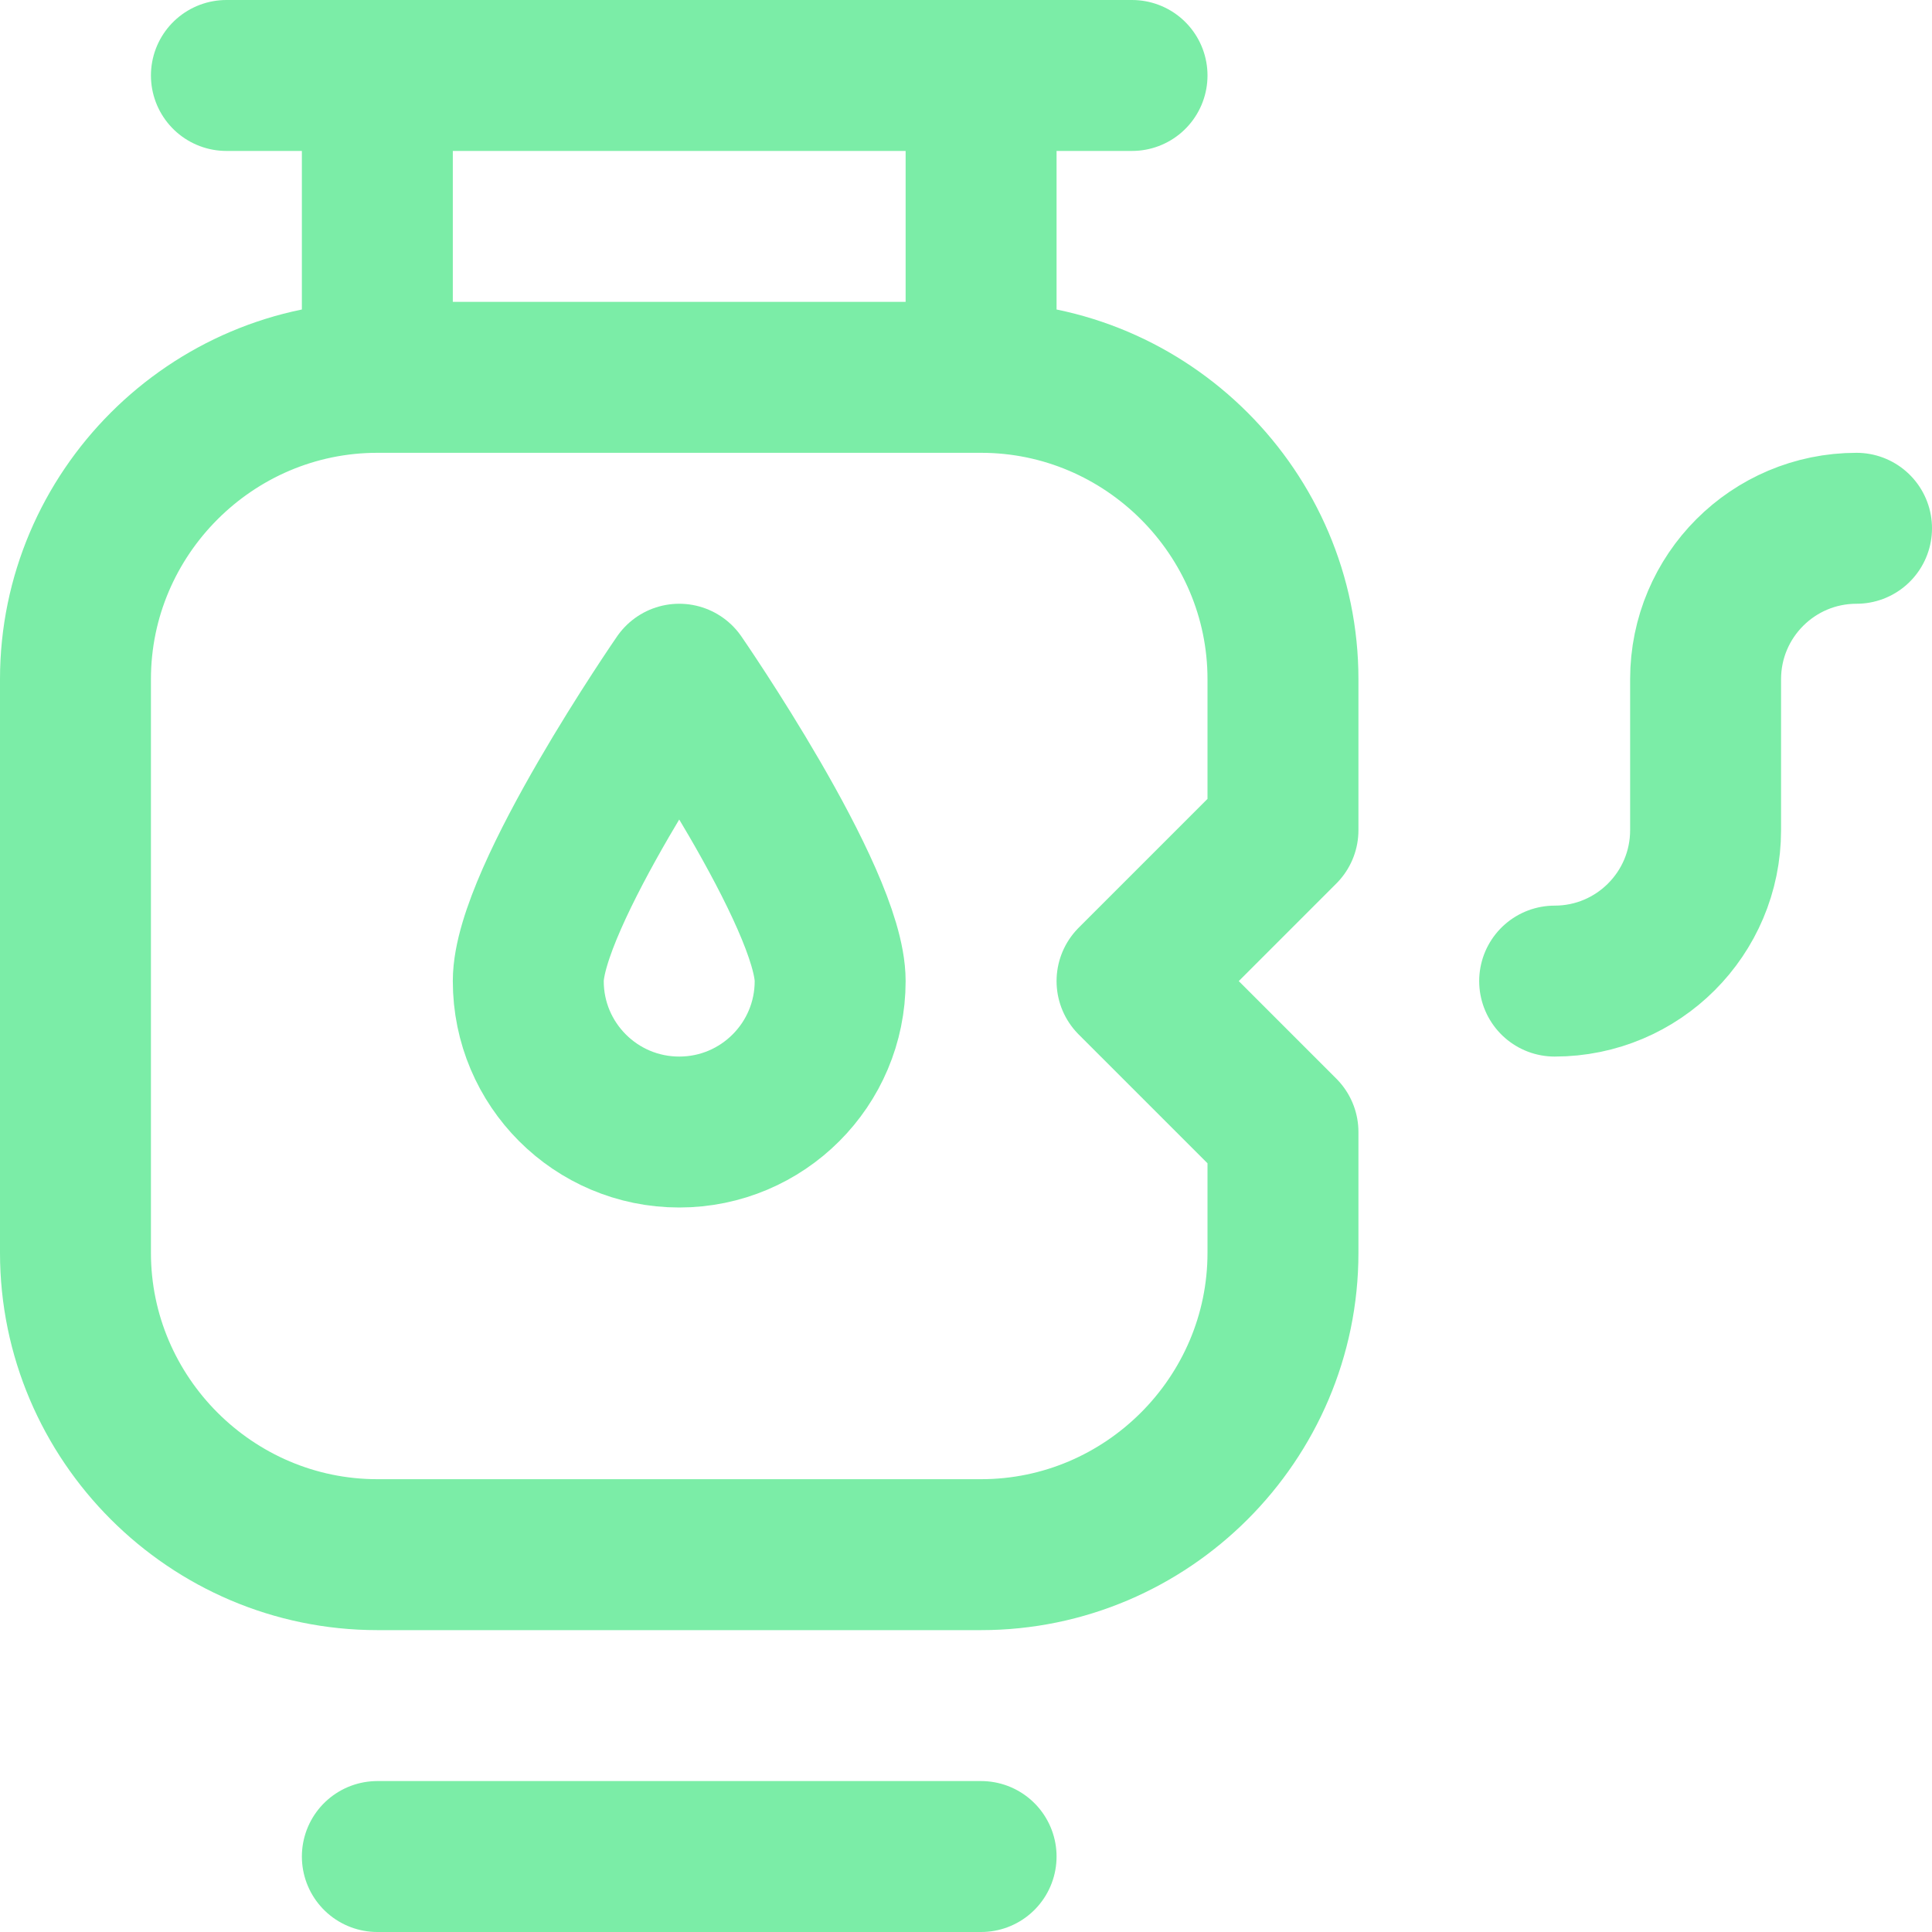
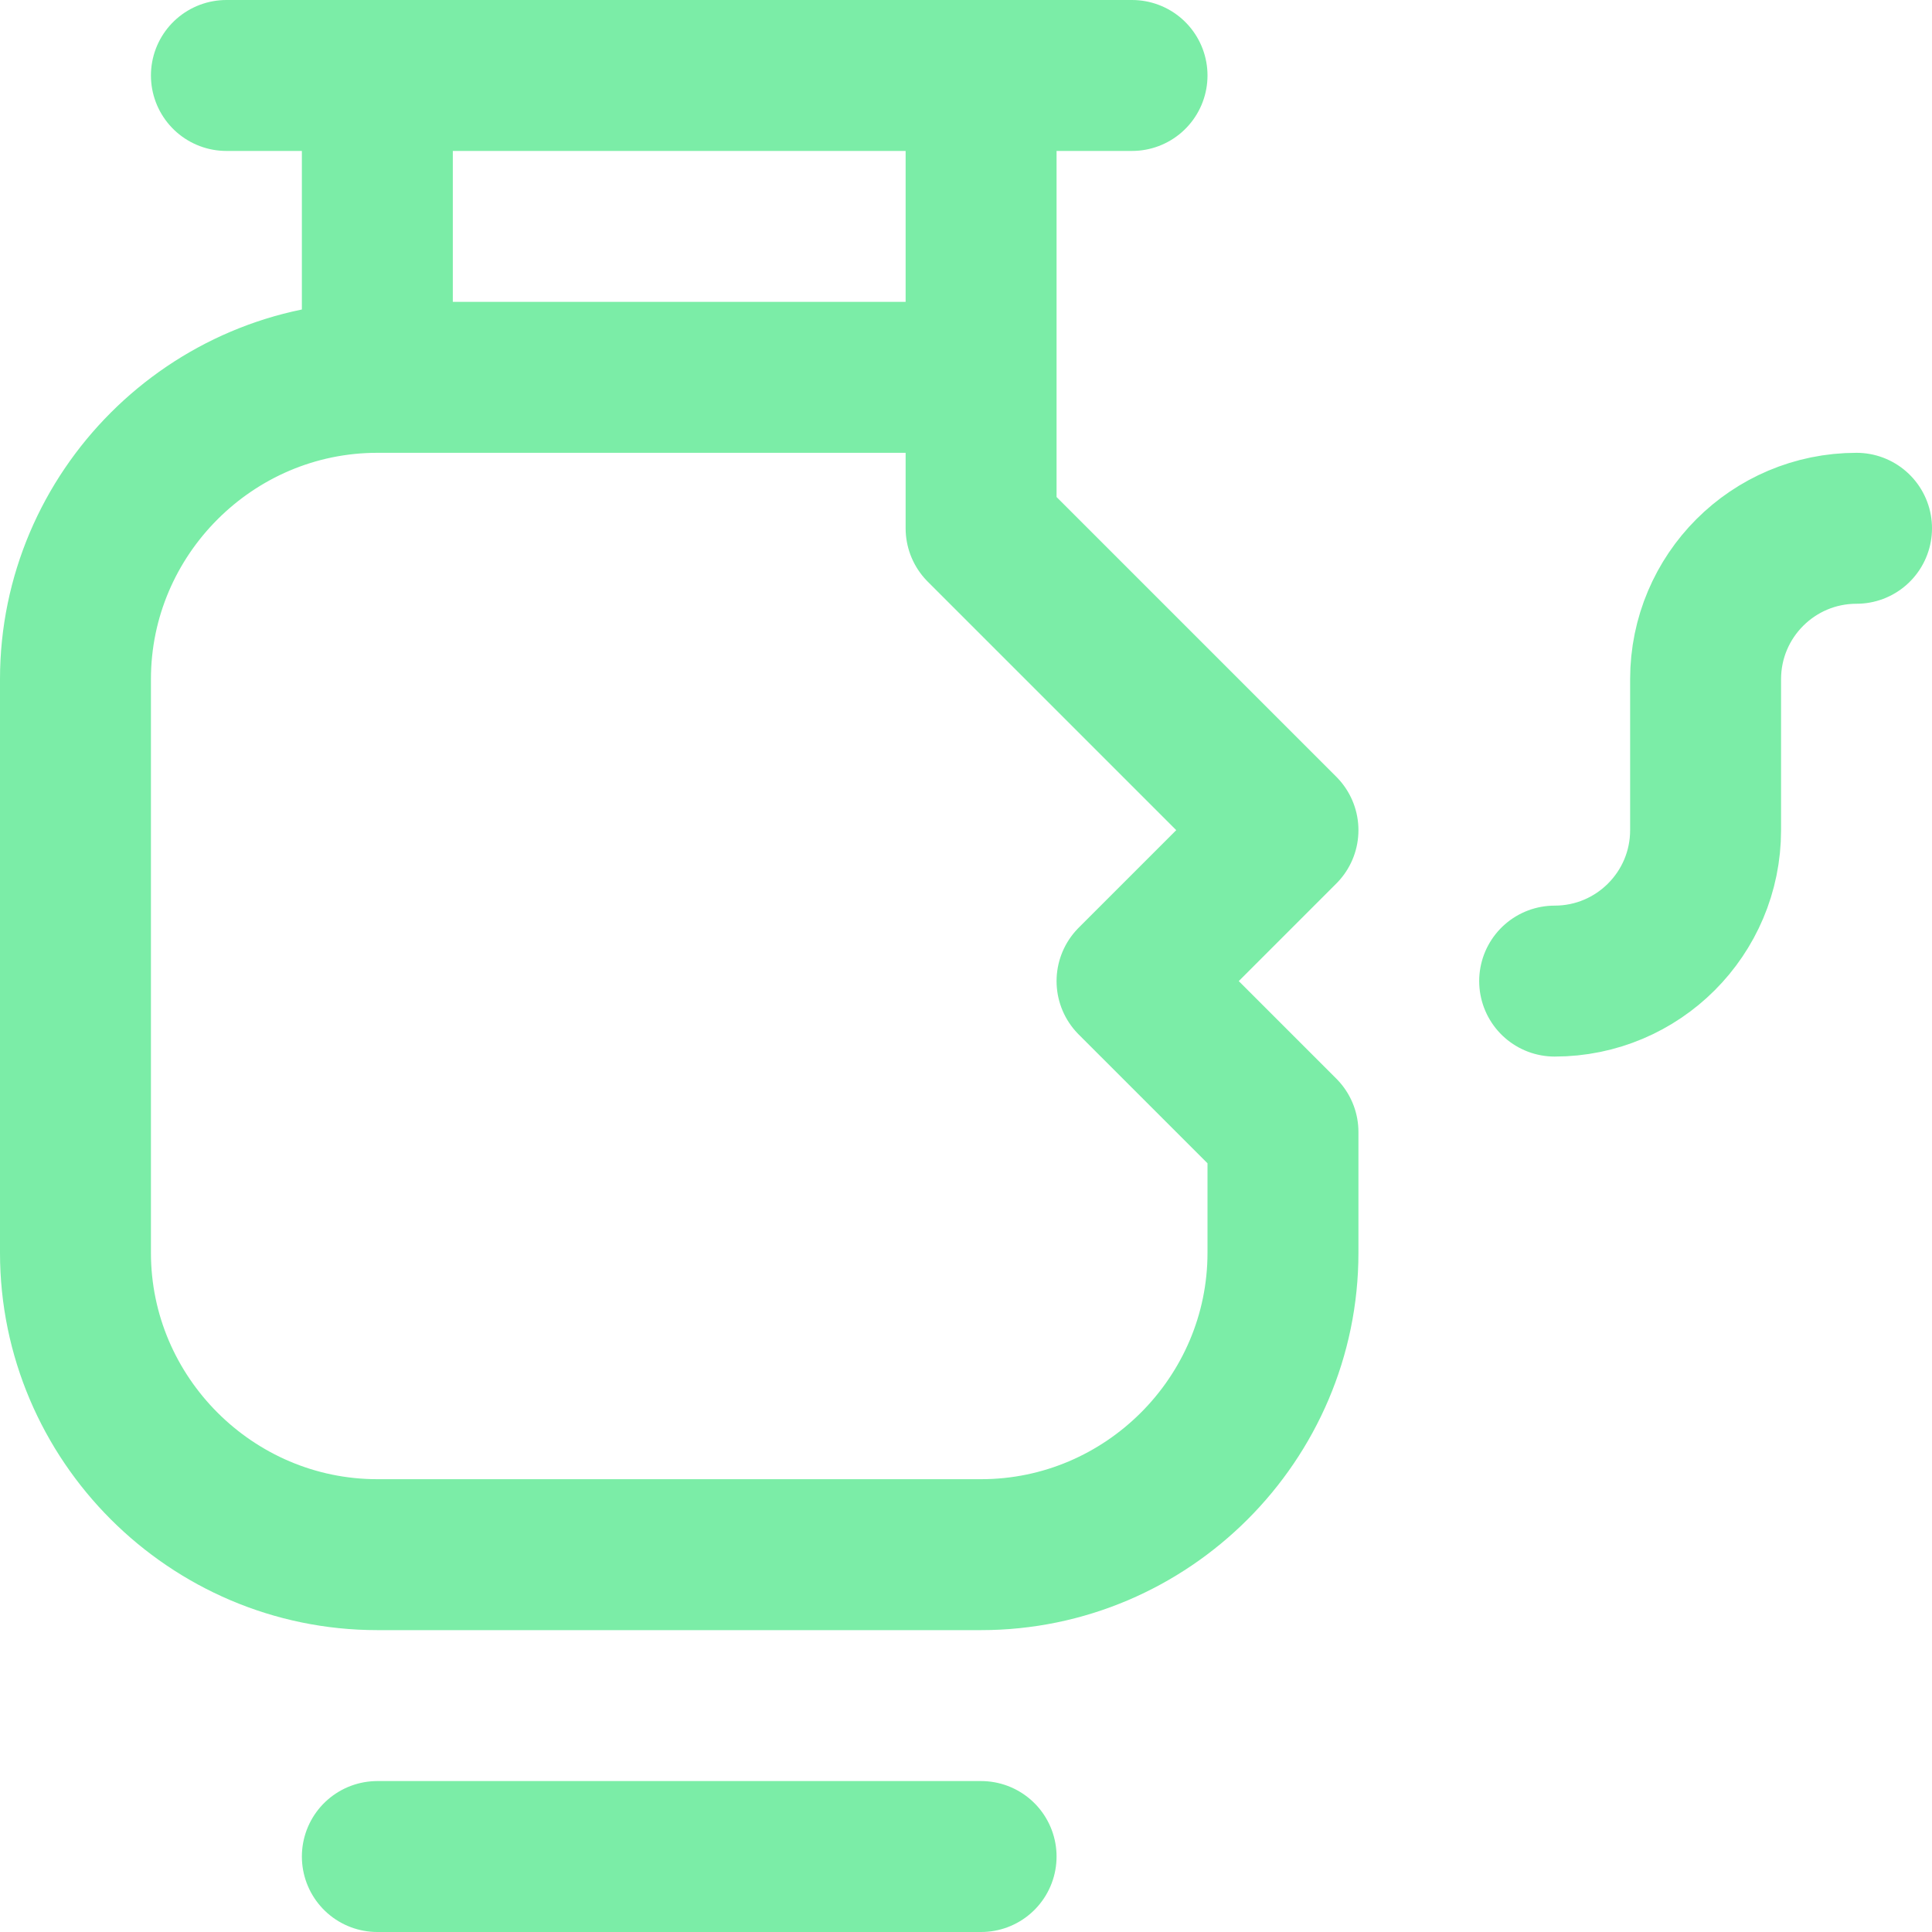
<svg xmlns="http://www.w3.org/2000/svg" version="1.1" width="512" height="512" x="0" y="0" viewBox="0 0 512 512" style="enable-background:new 0 0 512 512" xml:space="preserve" class="">
  <g>
-     <path d="M412 260c22.091 0 40-17.909 40-40v-40c0-22.091 17.909-40 40-40M340 220l-40 40 40 40v32c0 43.999-36.001 80-80 80H100c-43.999 0-80-36.001-80-80V180c0-44.001 36.001-80 80-80h160c43.999 0 80 35.999 80 80v40zM260 20v80M100 100V20M60 20h240M260 492H100" style="stroke-width:40;stroke-linecap:round;stroke-linejoin:round;stroke-miterlimit:10;" fill="none" stroke="#7beda7" stroke-width="40" stroke-linecap="round" stroke-linejoin="round" stroke-miterlimit="10" data-original="#000000" opacity="1" class="" />
-     <path d="M220 260c0 22.091-17.909 40-40 40s-40-17.909-40-40 40-80 40-80 40 57.909 40 80z" style="stroke-width:40;stroke-linecap:round;stroke-linejoin:round;stroke-miterlimit:10;" fill="none" stroke="#7beda7" stroke-width="40" stroke-linecap="round" stroke-linejoin="round" stroke-miterlimit="10" data-original="#000000" opacity="1" class="" />
+     <path d="M412 260c22.091 0 40-17.909 40-40v-40c0-22.091 17.909-40 40-40M340 220l-40 40 40 40v32c0 43.999-36.001 80-80 80H100c-43.999 0-80-36.001-80-80V180c0-44.001 36.001-80 80-80h160v40zM260 20v80M100 100V20M60 20h240M260 492H100" style="stroke-width:40;stroke-linecap:round;stroke-linejoin:round;stroke-miterlimit:10;" fill="none" stroke="#7beda7" stroke-width="40" stroke-linecap="round" stroke-linejoin="round" stroke-miterlimit="10" data-original="#000000" opacity="1" class="" />
  </g>
</svg>